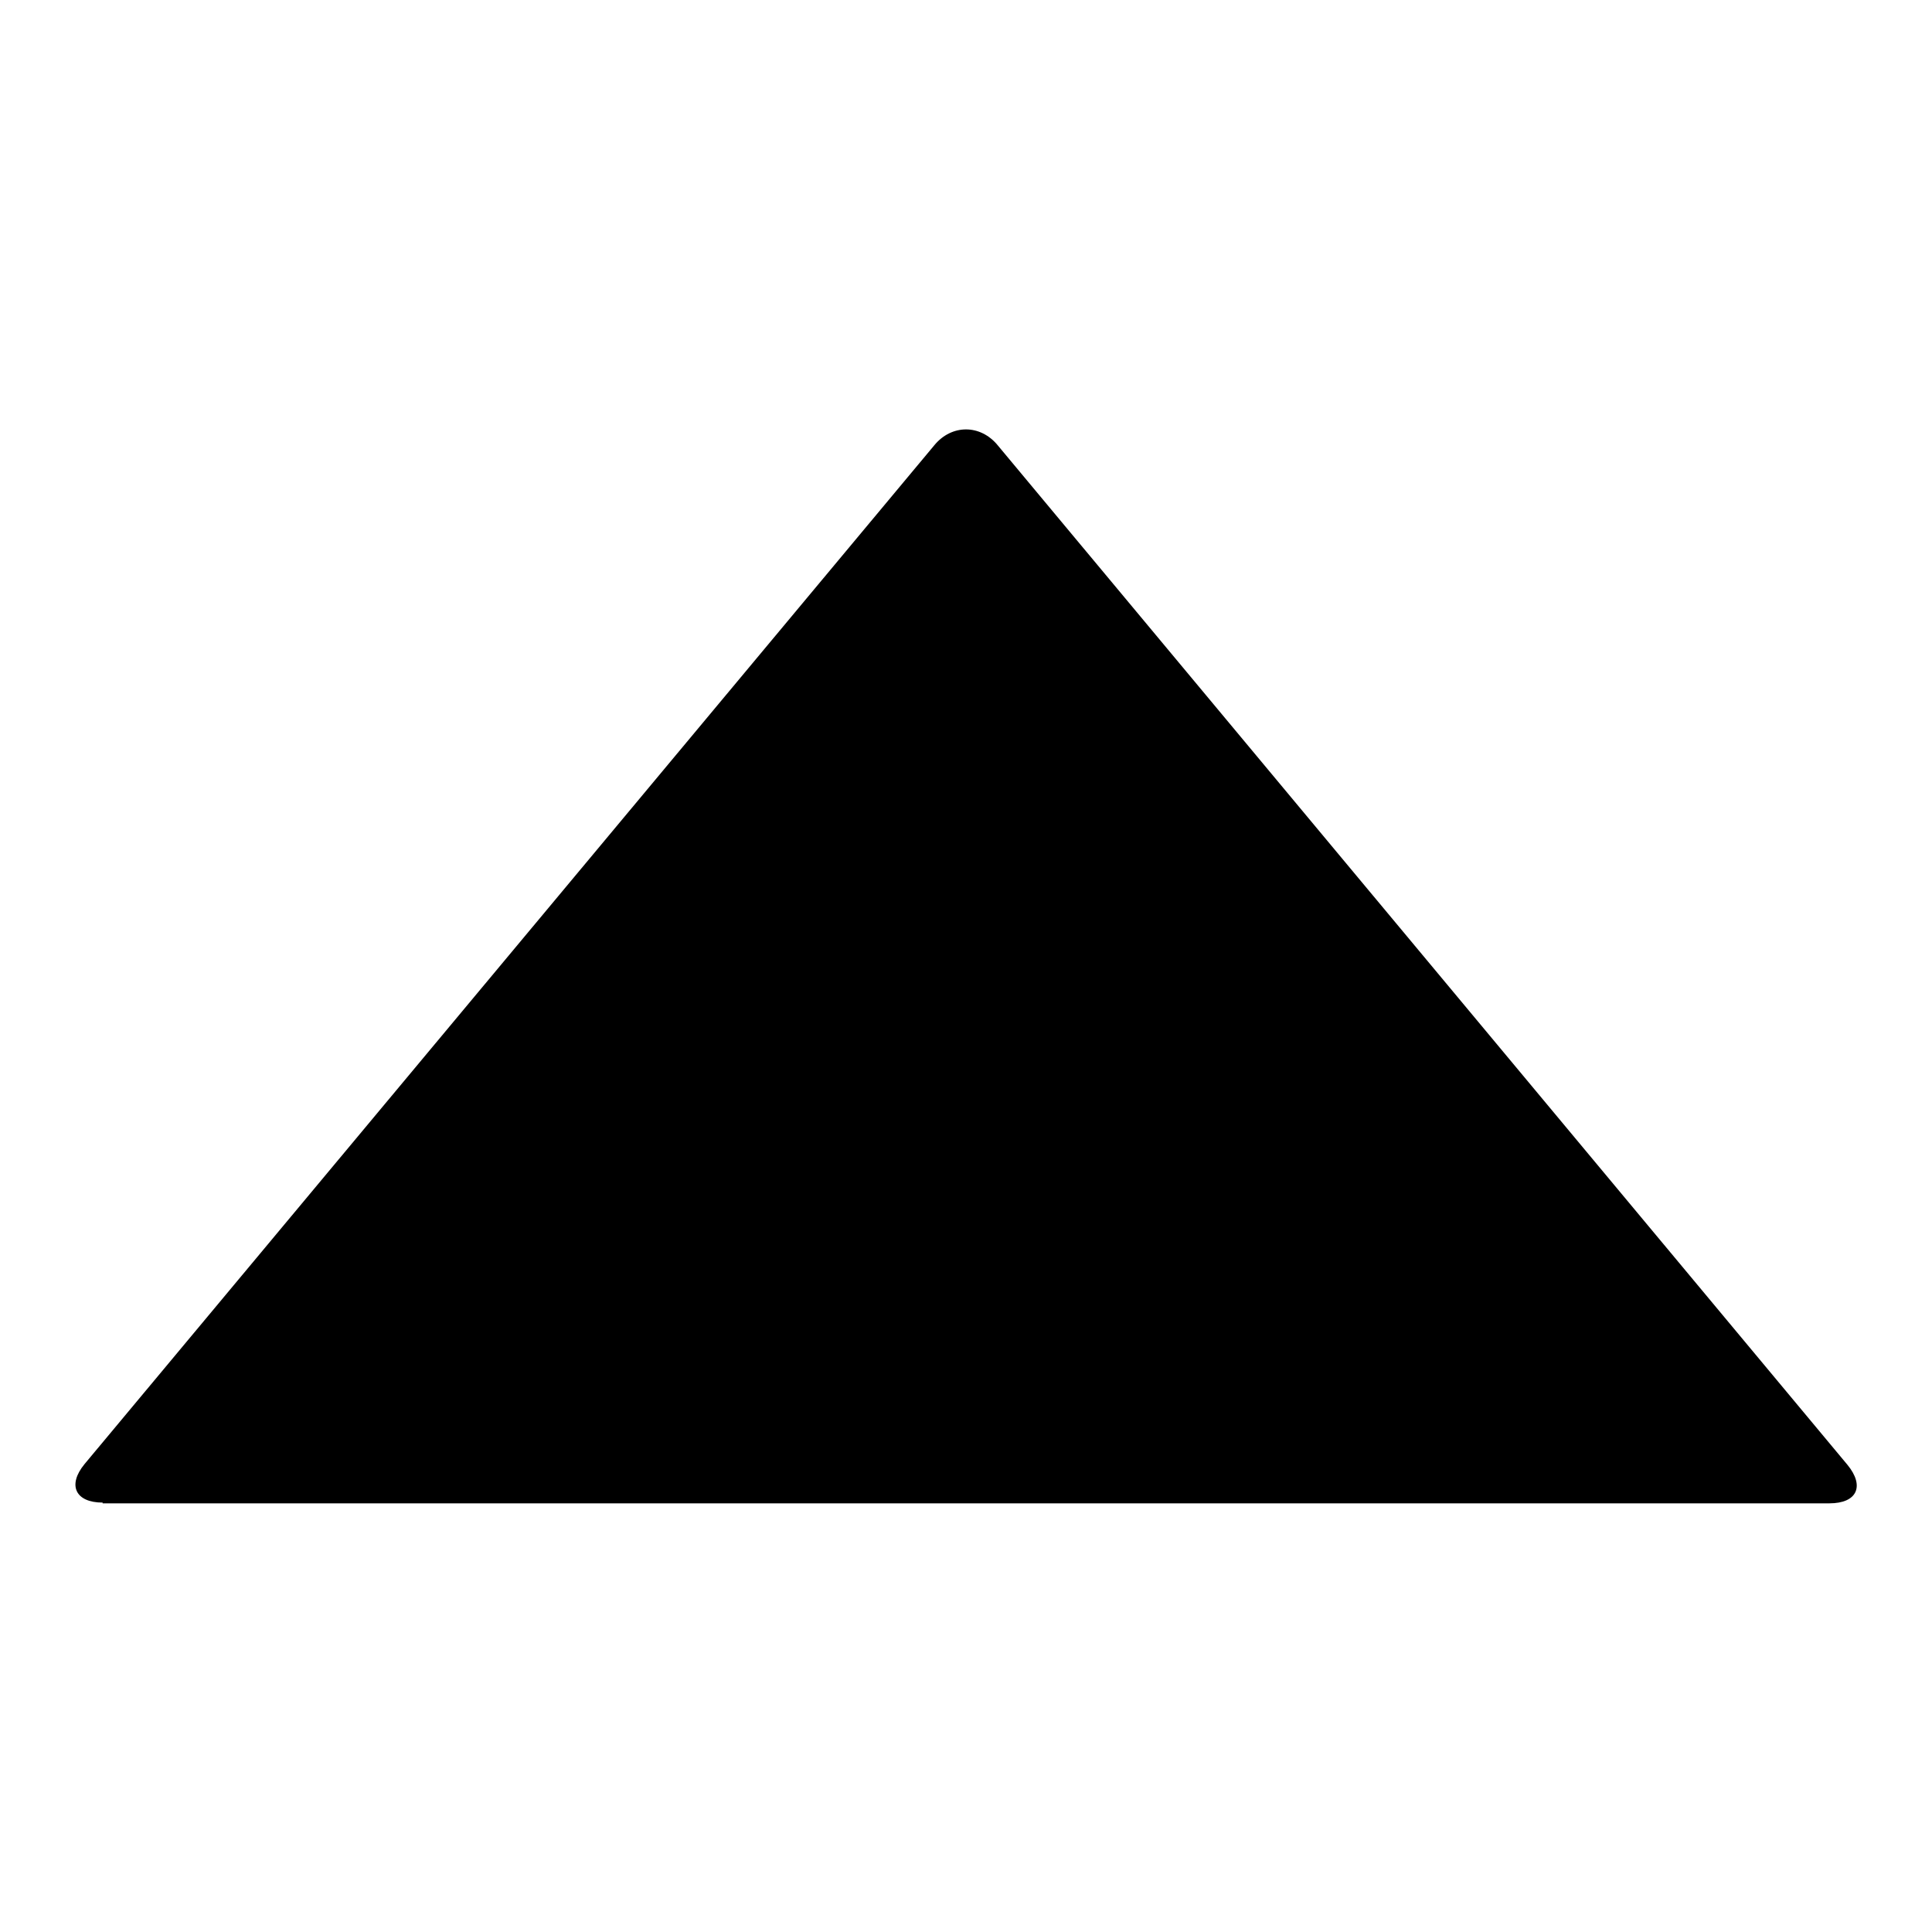
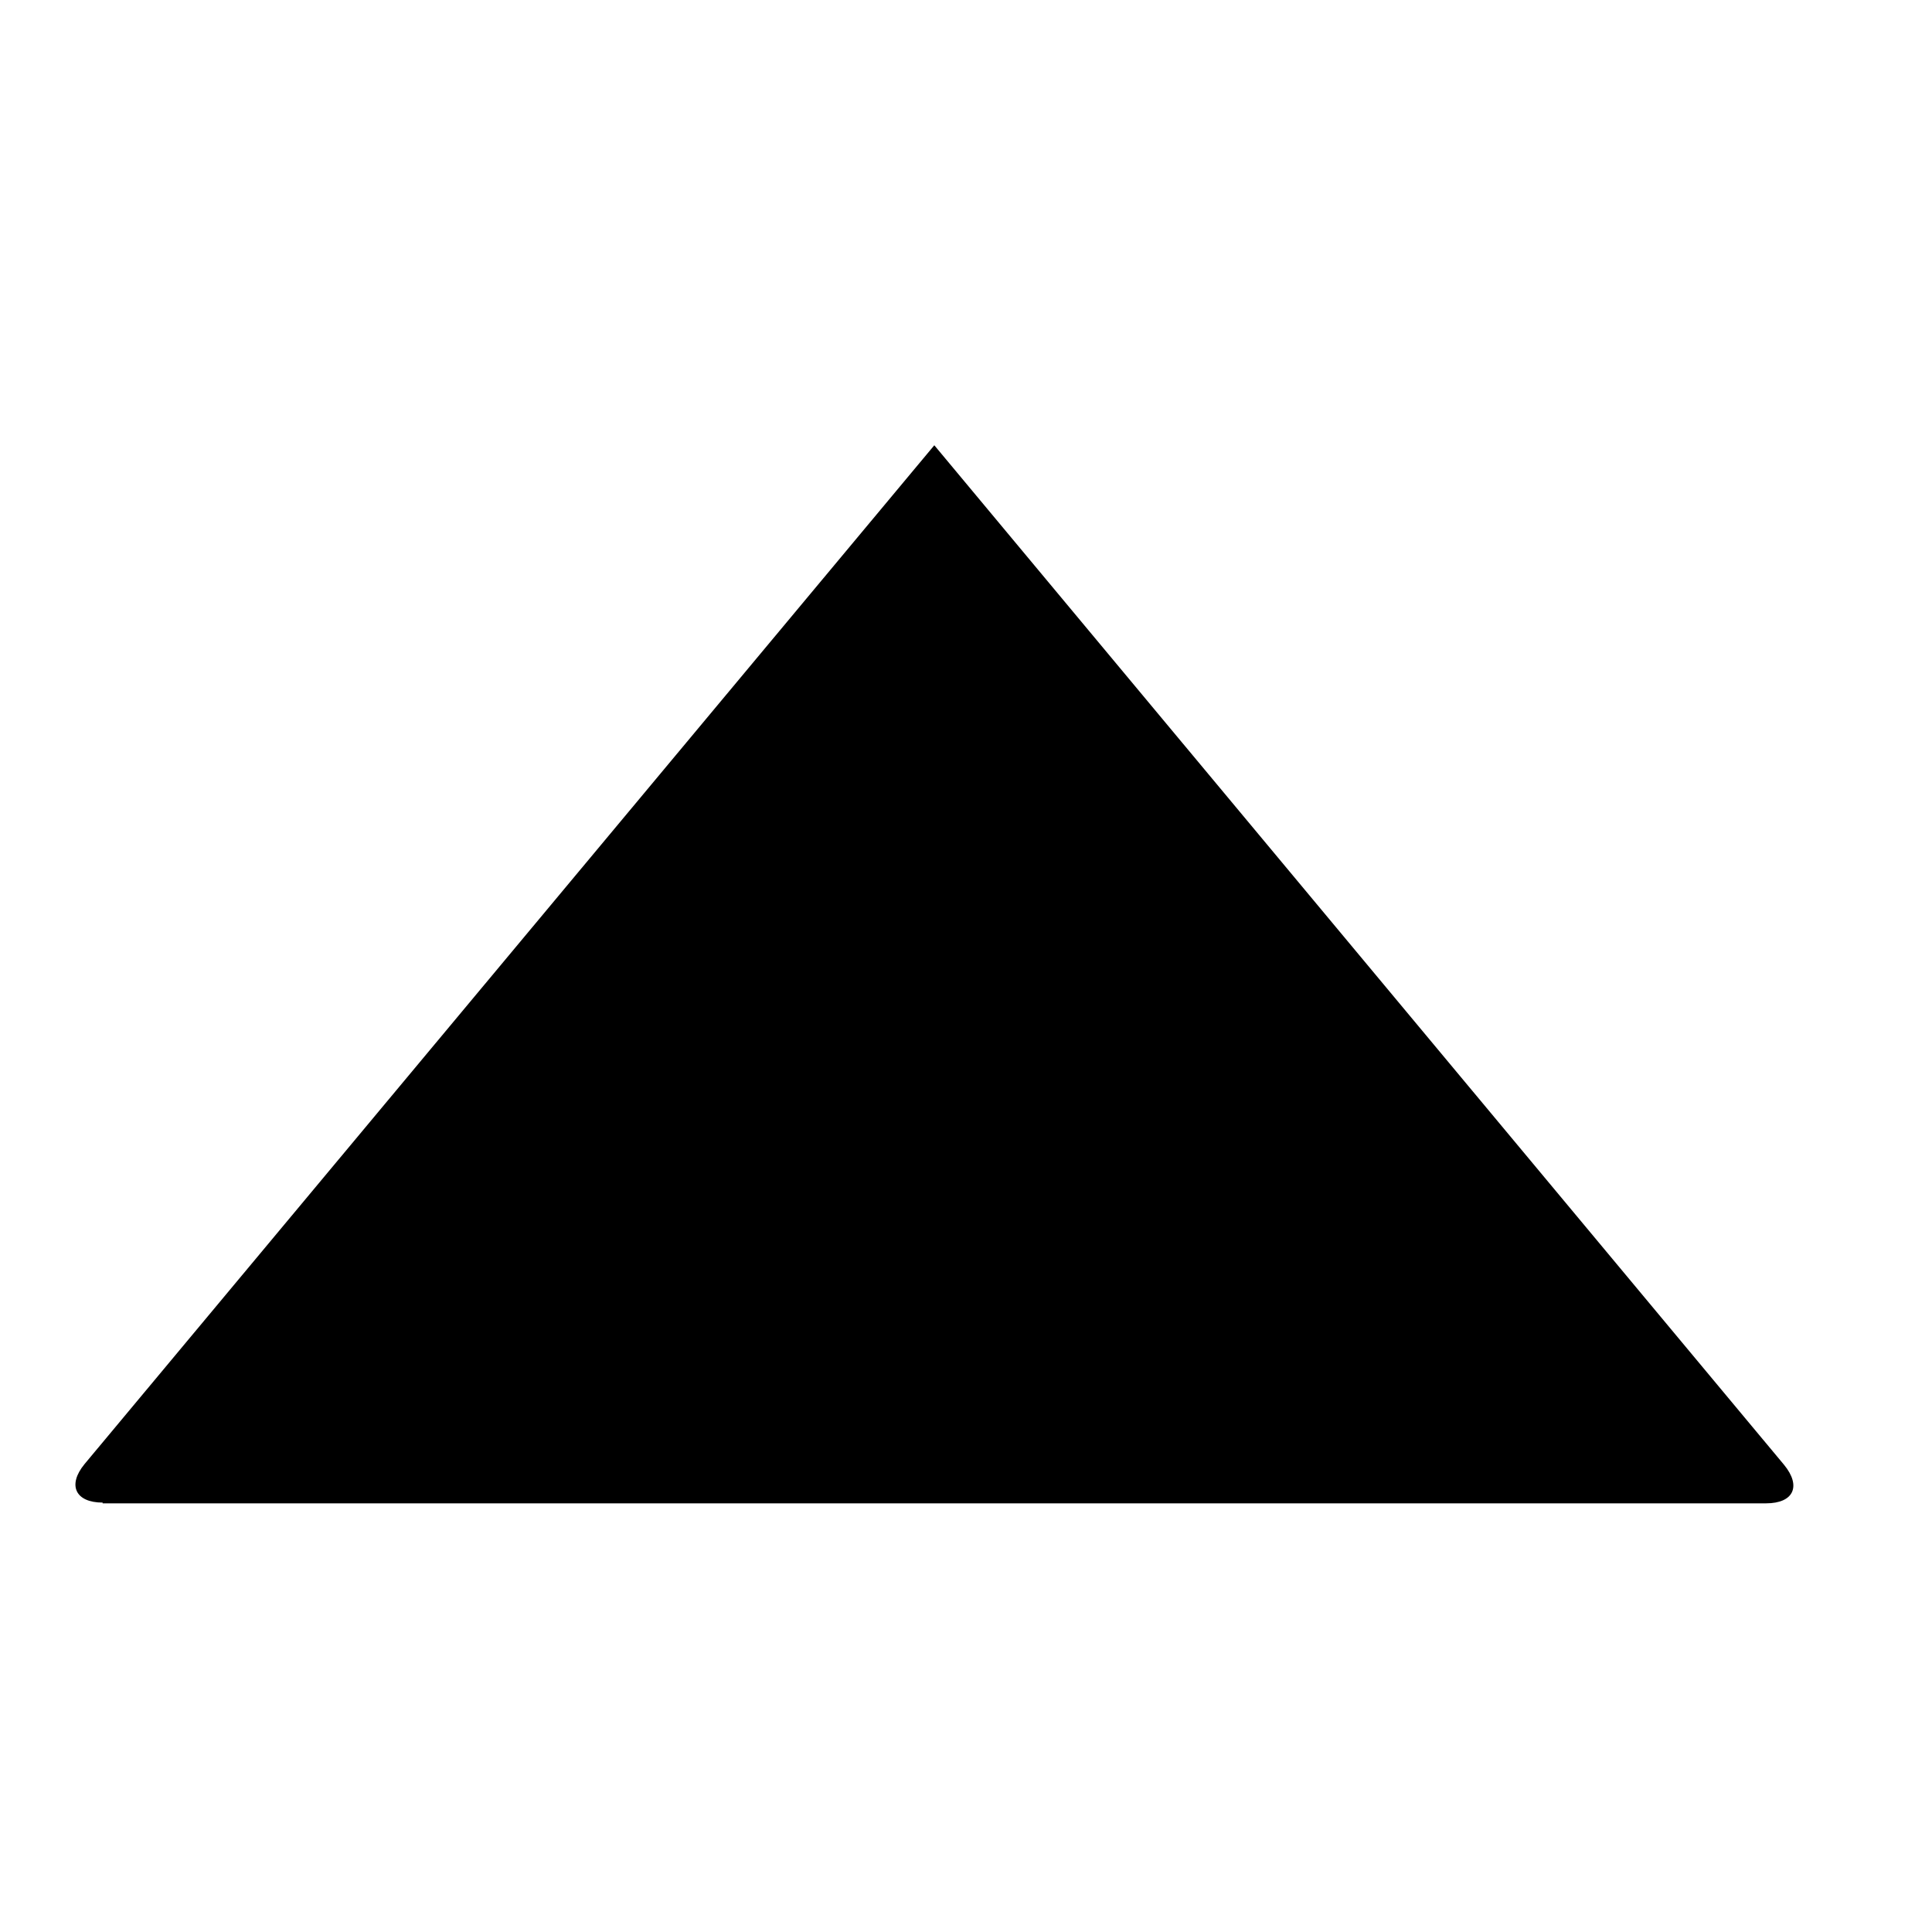
<svg xmlns="http://www.w3.org/2000/svg" version="1.1" x="0px" y="0px" viewBox="0 0 256 256" enable-background="new 0 0 256 256" xml:space="preserve">
  <g>
    <g>
-       <path fill="#000000" d="M13.6,199.1c-3.6,0-4.7-2.3-2.4-5.1L123.8,59c2.3-2.8,6.1-2.8,8.4,0l112.6,135.1c2.3,2.8,1.3,5.1-2.4,5.1H13.6z" />
+       <path fill="#000000" d="M13.6,199.1c-3.6,0-4.7-2.3-2.4-5.1L123.8,59l112.6,135.1c2.3,2.8,1.3,5.1-2.4,5.1H13.6z" />
    </g>
  </g>
</svg>